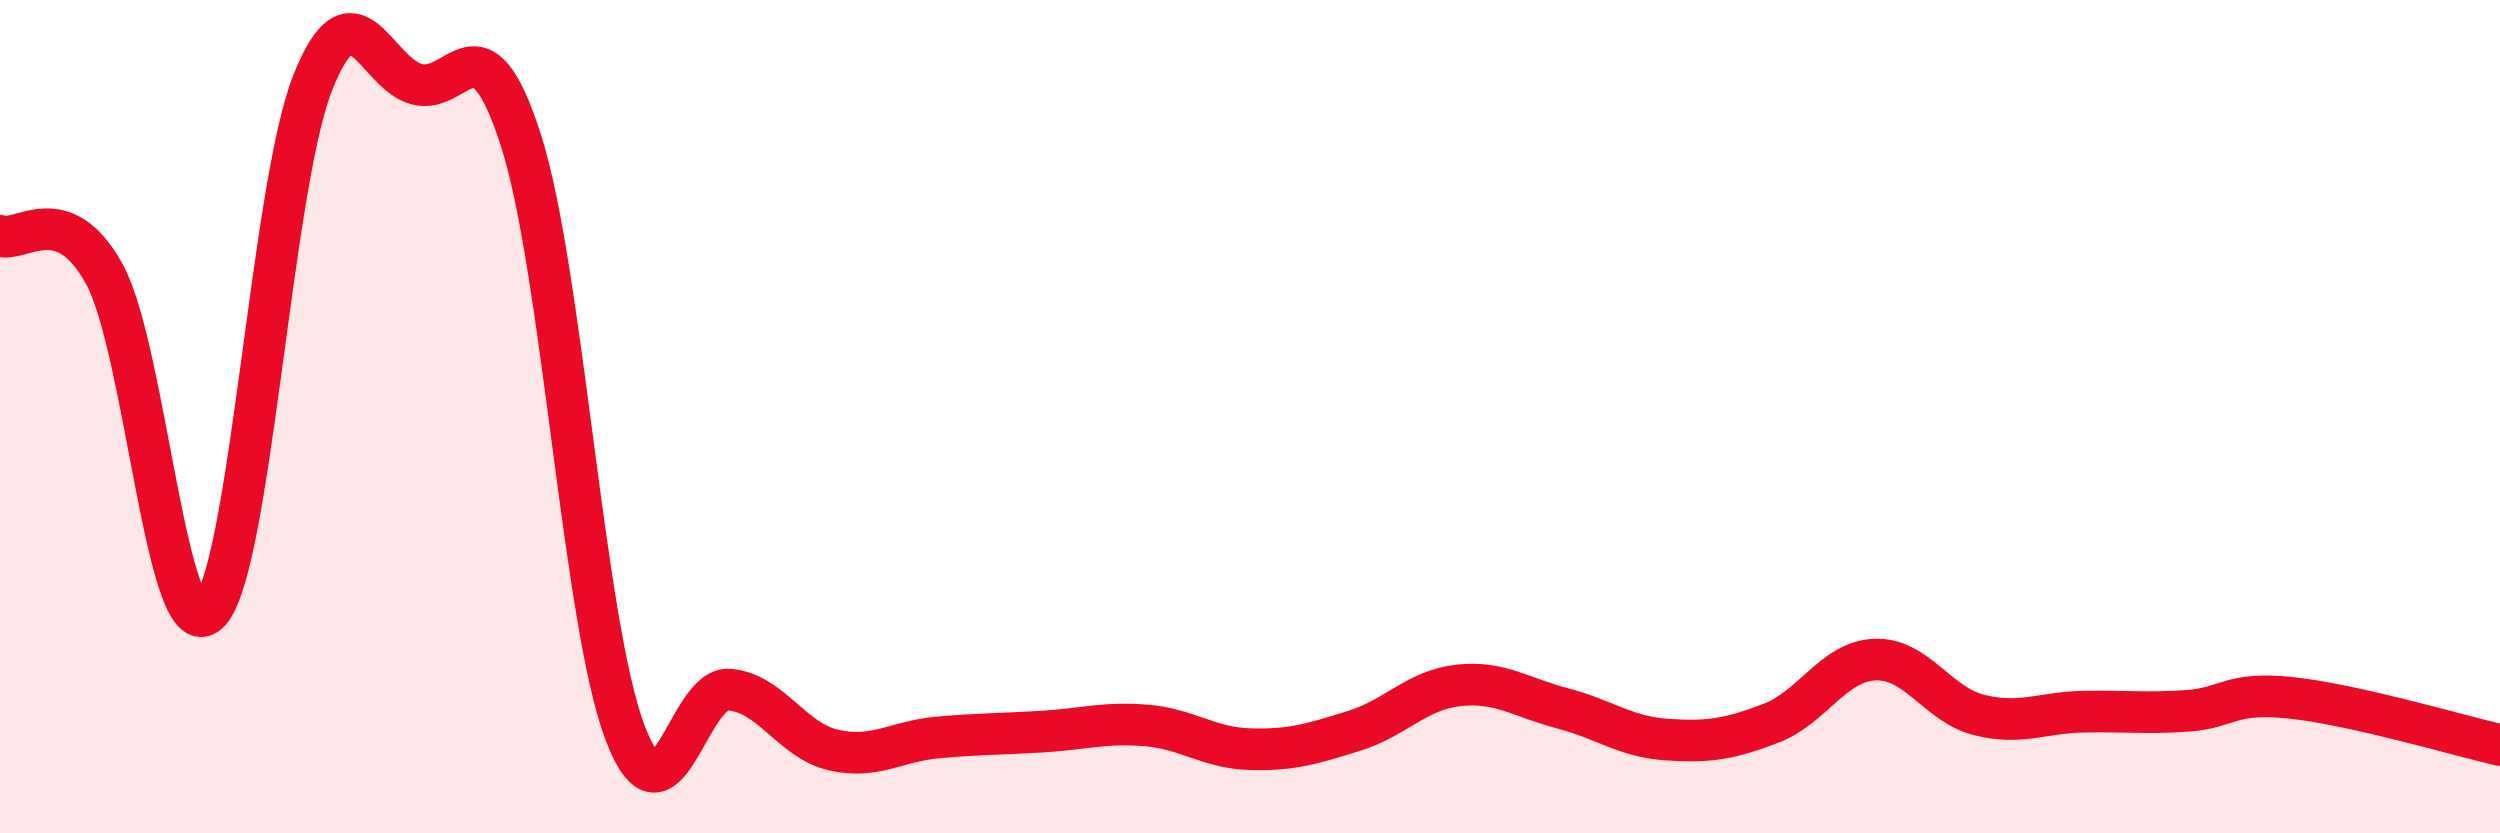
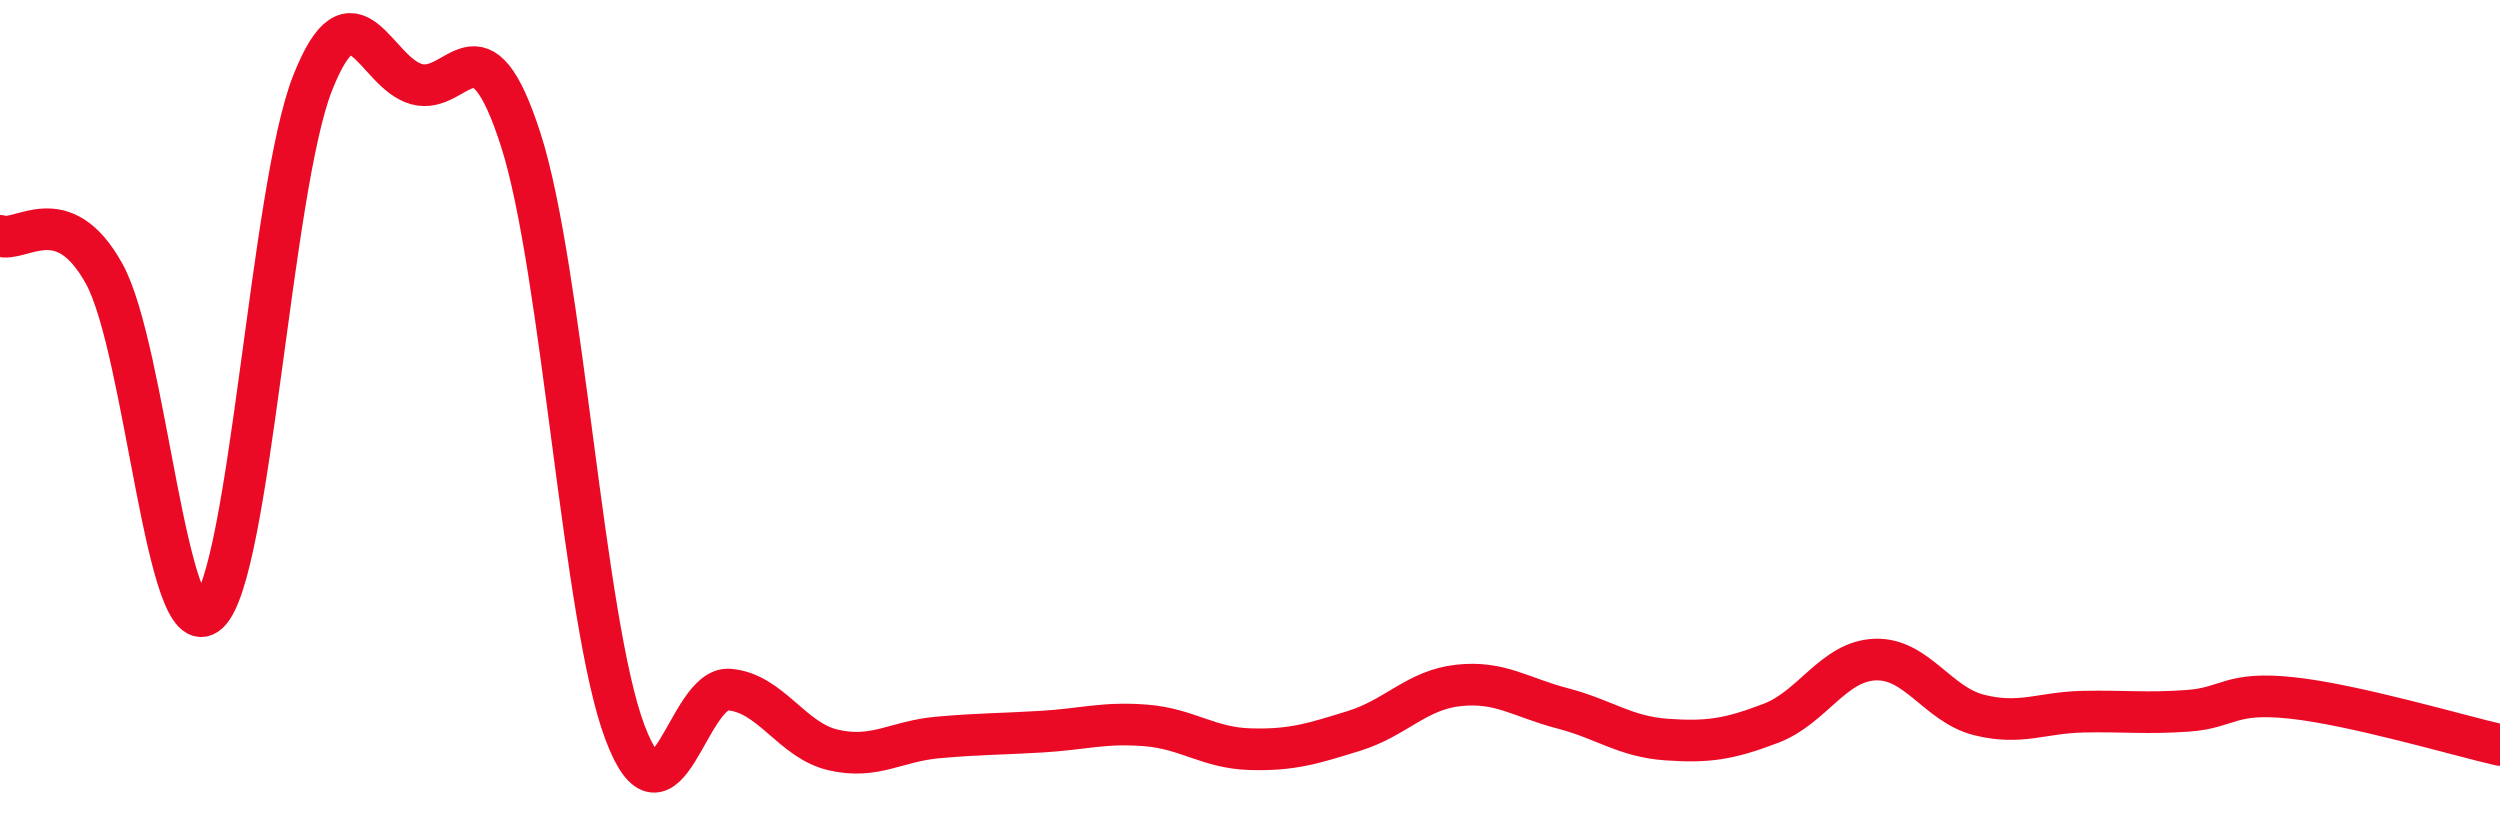
<svg xmlns="http://www.w3.org/2000/svg" width="60" height="20" viewBox="0 0 60 20">
-   <path d="M 0,5.66 C 0.5,5.84 1.5,4.76 2.5,6.57 C 3.5,8.38 4,15.62 5,14.71 C 6,13.8 6.5,4.54 7.5,2 C 8.5,-0.54 9,1.75 10,2.02 C 11,2.29 11.5,0.25 12.5,3.36 C 13.5,6.47 14,14.94 15,17.58 C 16,20.22 16.5,16.47 17.5,16.55 C 18.5,16.63 19,17.77 20,18 C 21,18.23 21.5,17.79 22.5,17.7 C 23.5,17.61 24,17.62 25,17.56 C 26,17.5 26.5,17.33 27.5,17.41 C 28.5,17.49 29,17.95 30,17.98 C 31,18.01 31.5,17.85 32.5,17.54 C 33.5,17.23 34,16.56 35,16.45 C 36,16.34 36.5,16.74 37.5,17 C 38.5,17.26 39,17.68 40,17.75 C 41,17.82 41.5,17.74 42.5,17.36 C 43.5,16.98 44,15.87 45,15.83 C 46,15.79 46.5,16.91 47.5,17.16 C 48.5,17.41 49,17.1 50,17.08 C 51,17.06 51.5,17.13 52.5,17.06 C 53.5,16.99 53.5,16.59 55,16.75 C 56.5,16.91 59,17.65 60,17.88L60 20L0 20Z" fill="#EB0A25" opacity="0.1" stroke-linecap="round" stroke-linejoin="round" />
  <path d="M 0,5.66 C 0.5,5.84 1.5,4.76 2.5,6.57 C 3.5,8.38 4,15.62 5,14.71 C 6,13.8 6.5,4.54 7.5,2 C 8.5,-0.54 9,1.75 10,2.02 C 11,2.29 11.5,0.25 12.5,3.36 C 13.5,6.47 14,14.94 15,17.58 C 16,20.22 16.5,16.47 17.5,16.55 C 18.5,16.63 19,17.77 20,18 C 21,18.23 21.5,17.79 22.5,17.7 C 23.5,17.61 24,17.62 25,17.56 C 26,17.5 26.5,17.33 27.5,17.41 C 28.5,17.49 29,17.95 30,17.98 C 31,18.01 31.5,17.85 32.5,17.54 C 33.5,17.23 34,16.56 35,16.45 C 36,16.34 36.5,16.74 37.5,17 C 38.5,17.26 39,17.68 40,17.75 C 41,17.82 41.5,17.74 42.5,17.36 C 43.5,16.98 44,15.87 45,15.83 C 46,15.79 46.5,16.91 47.5,17.16 C 48.5,17.41 49,17.1 50,17.08 C 51,17.06 51.5,17.13 52.5,17.06 C 53.5,16.99 53.5,16.59 55,16.75 C 56.5,16.91 59,17.65 60,17.88" stroke="#EB0A25" stroke-width="1" fill="none" stroke-linecap="round" stroke-linejoin="round" />
</svg>